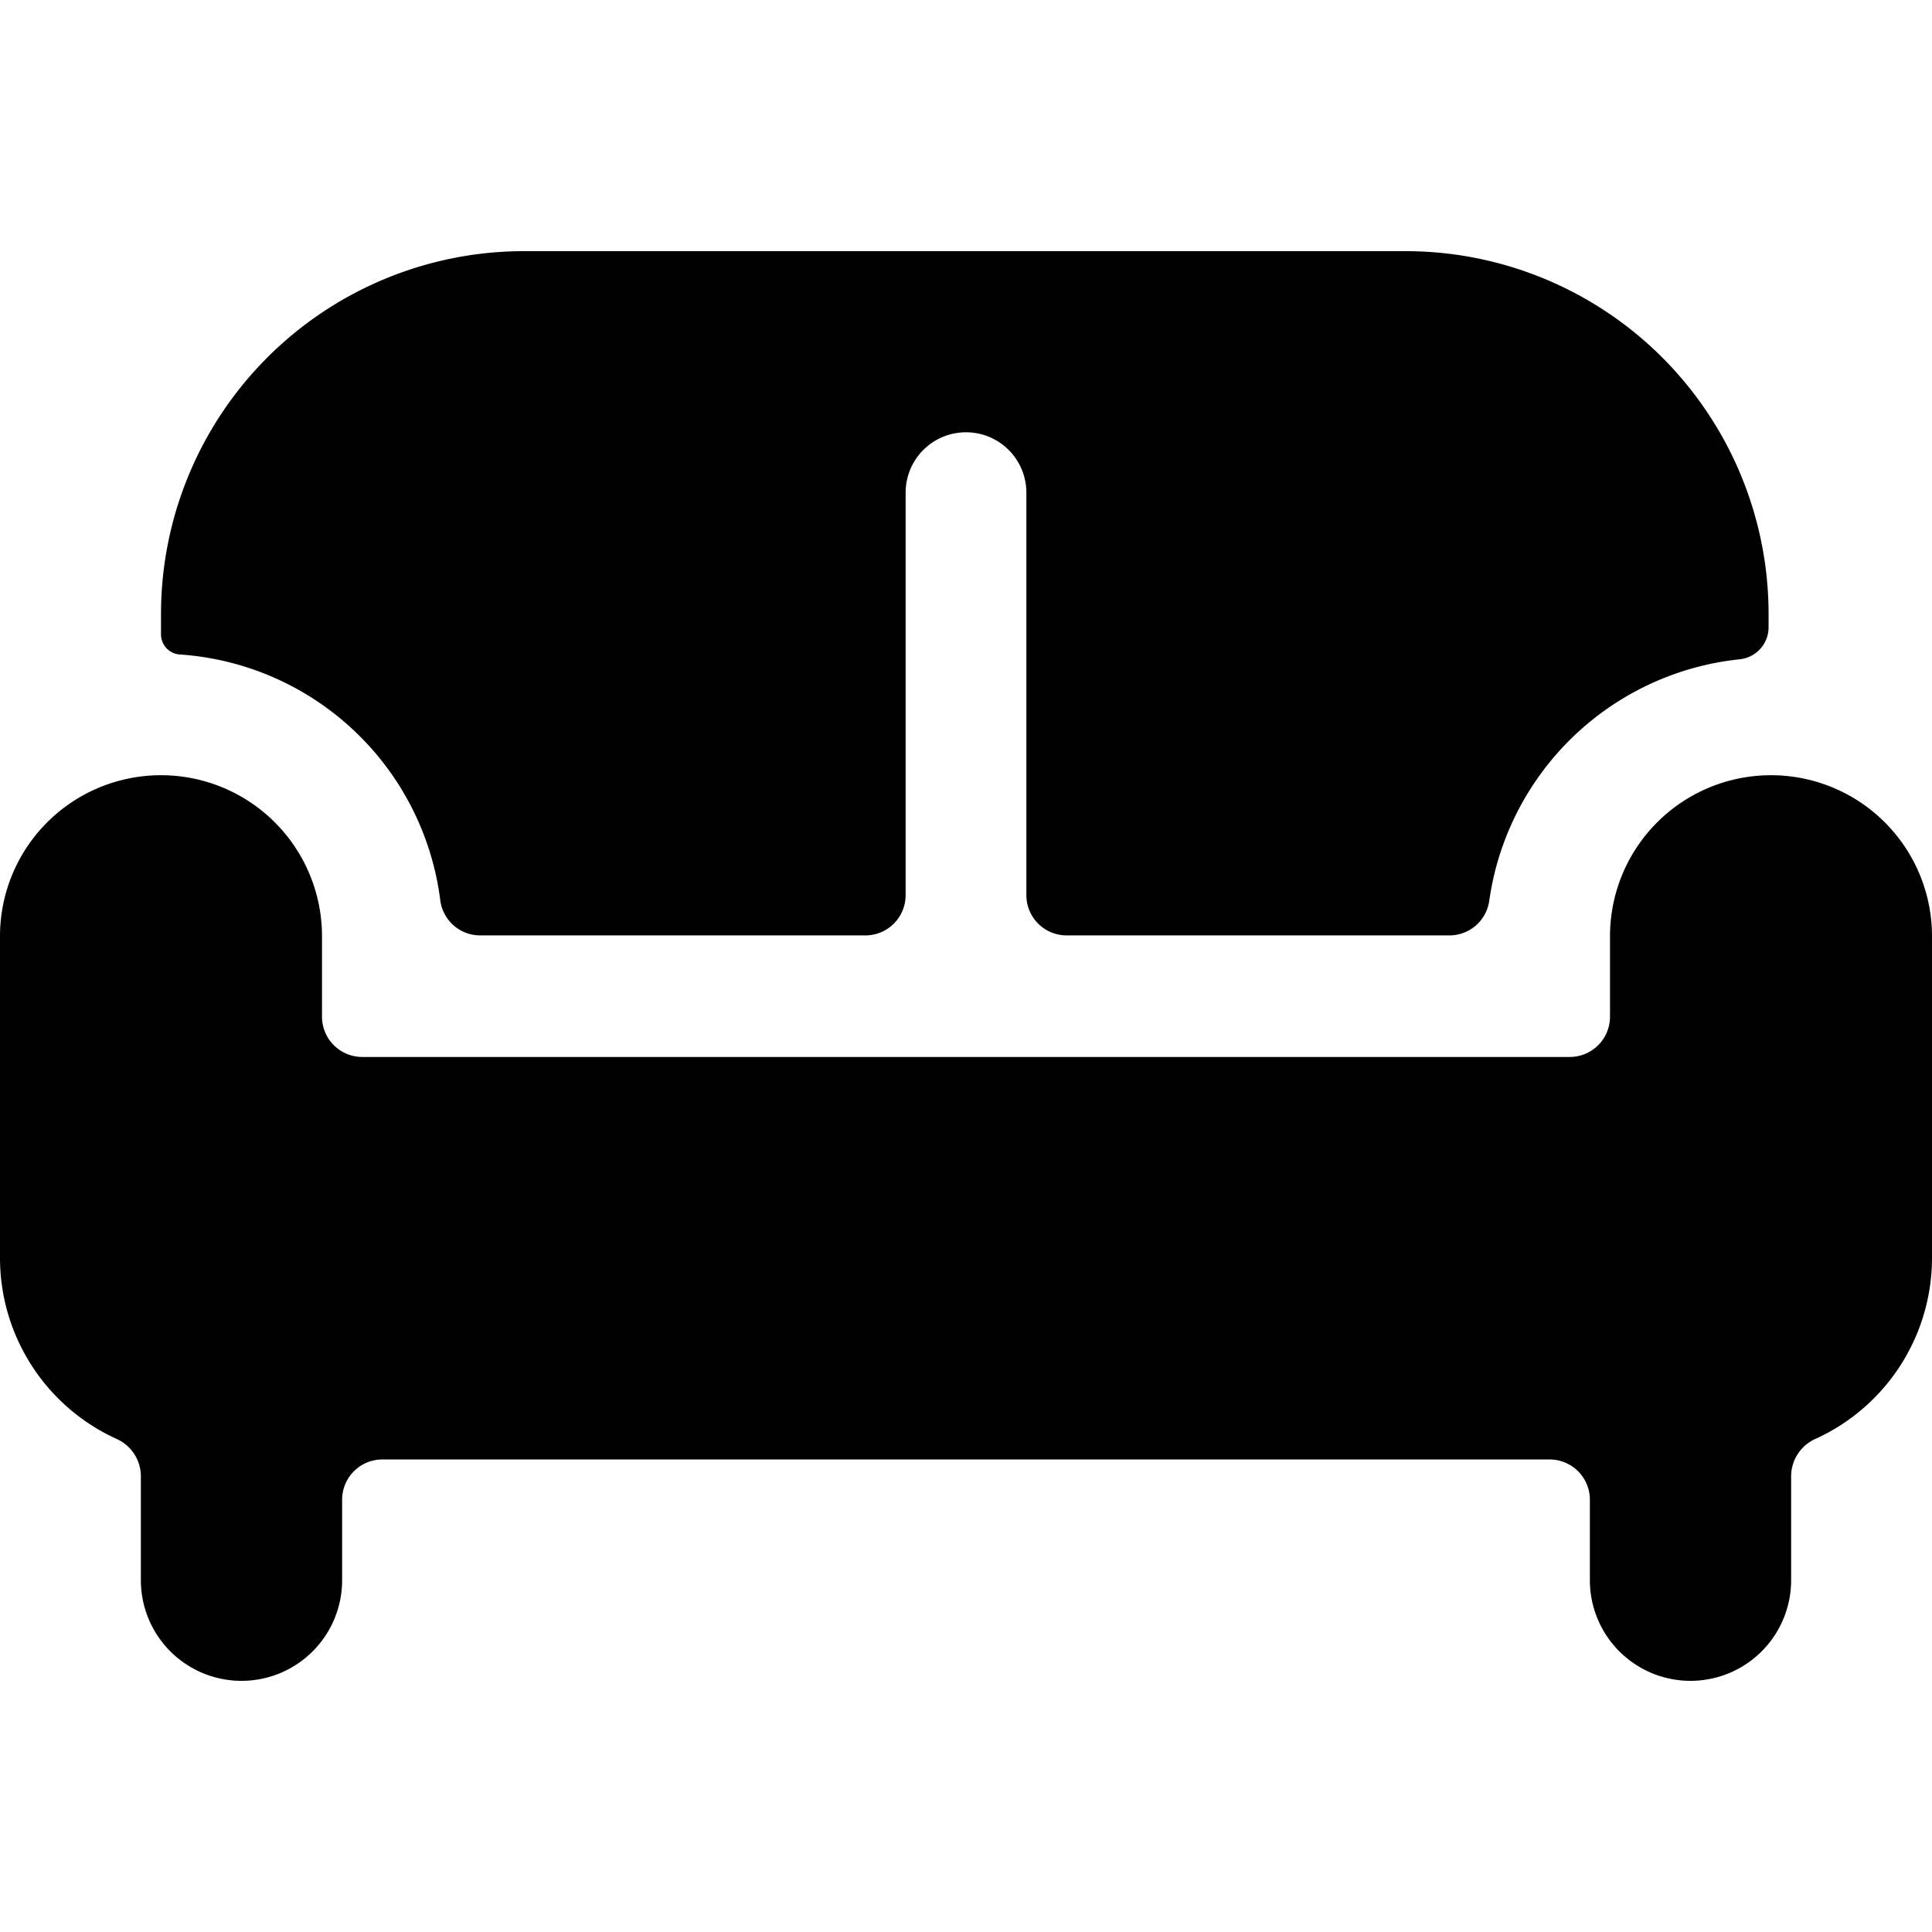
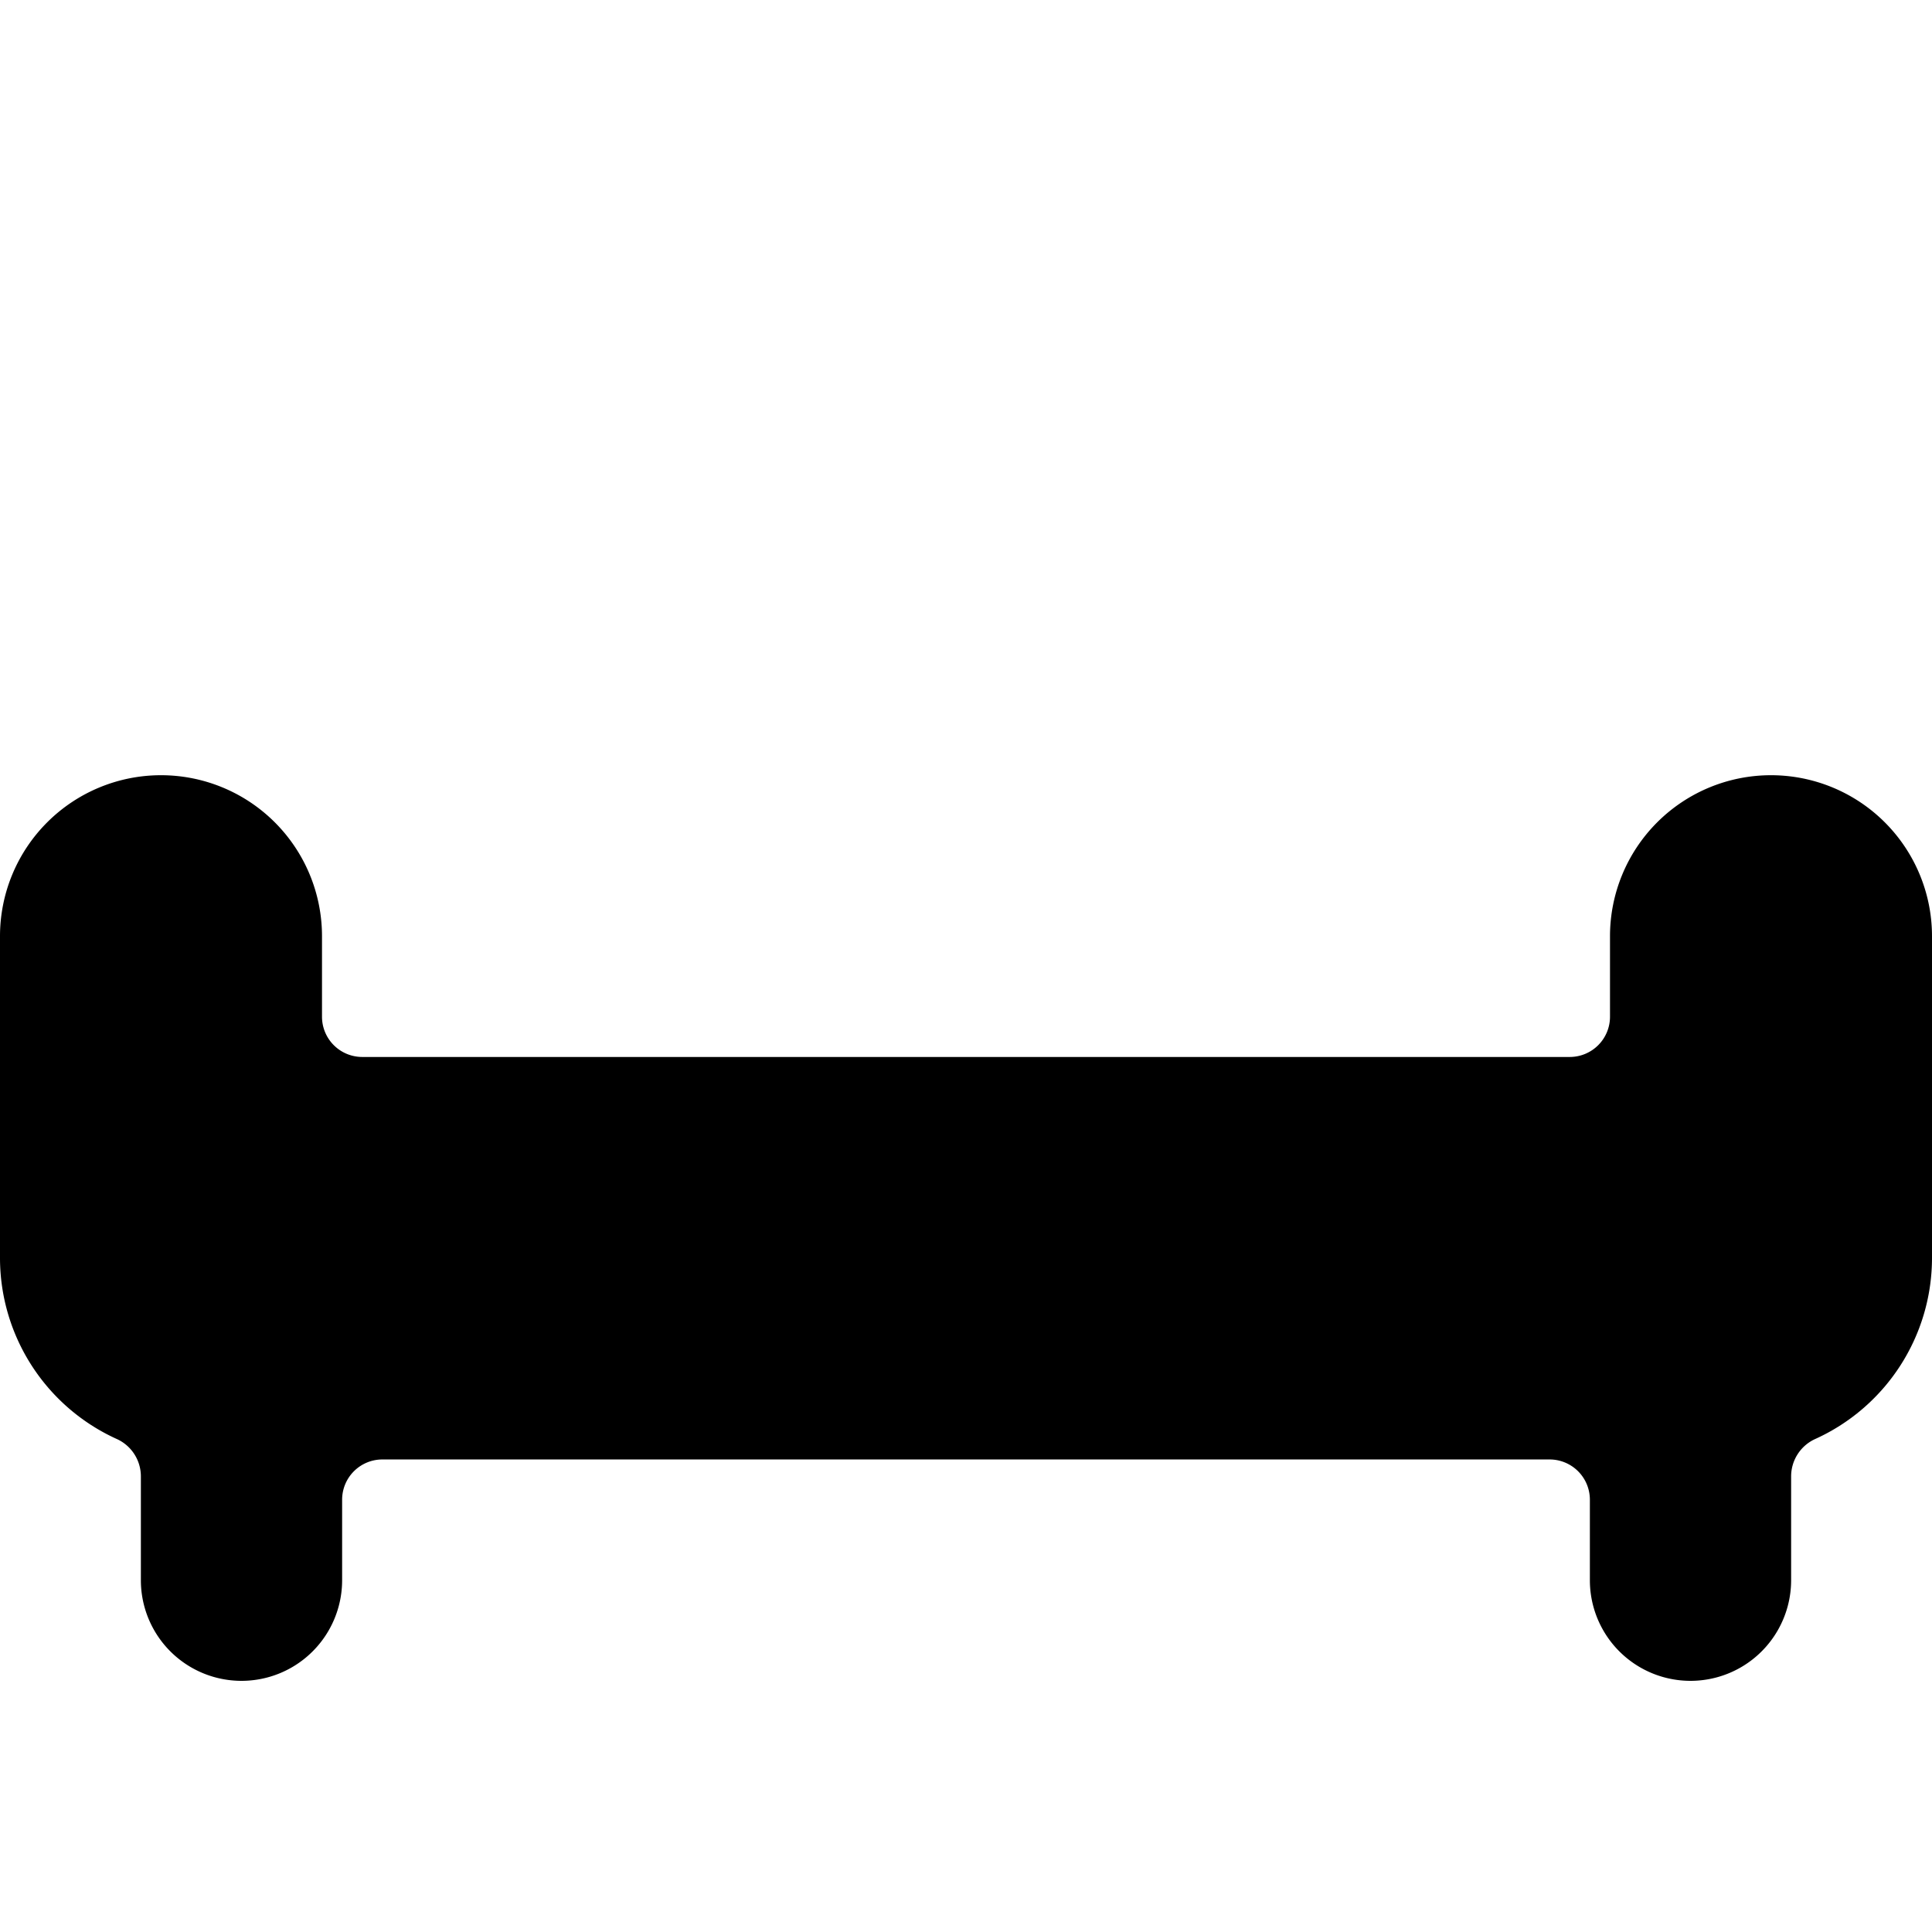
<svg xmlns="http://www.w3.org/2000/svg" viewBox="0 0 24 24">
  <g>
-     <path d="M2.23 8.13a3.5 3.5 0 0 1 3.24 3.06 0.5 0.5 0 0 0 0.5 0.43h4.78a0.5 0.5 0 0 0 0.5 -0.5v-5a0.75 0.75 0 0 1 1.5 0v5a0.5 0.5 0 0 0 0.5 0.5H18a0.5 0.5 0 0 0 0.5 -0.43 3.51 3.51 0 0 1 3.11 -3 0.4 0.4 0 0 0 0.36 -0.4v-0.17a4.51 4.51 0 0 0 -4.5 -4.5H6.5A4.51 4.51 0 0 0 2 7.62v0.26a0.25 0.25 0 0 0 0.23 0.25Z" fill="#000000" stroke-width="1" />
    <path d="M22 9.63a2 2 0 0 0 -2 2v1a0.5 0.5 0 0 1 -0.5 0.5h-15a0.5 0.5 0 0 1 -0.5 -0.5v-1a2 2 0 0 0 -4 0v4a2.47 2.47 0 0 0 1.46 2.25 0.51 0.51 0 0 1 0.29 0.46v1.29a1.25 1.25 0 0 0 2.5 0v-1a0.5 0.5 0 0 1 0.5 -0.5h14.5a0.5 0.5 0 0 1 0.5 0.5v1a1.25 1.25 0 0 0 2.5 0v-1.29a0.51 0.51 0 0 1 0.29 -0.46A2.47 2.47 0 0 0 24 15.63v-4a2 2 0 0 0 -2 -2Z" fill="#000000" stroke-width="1" />
  </g>
</svg>